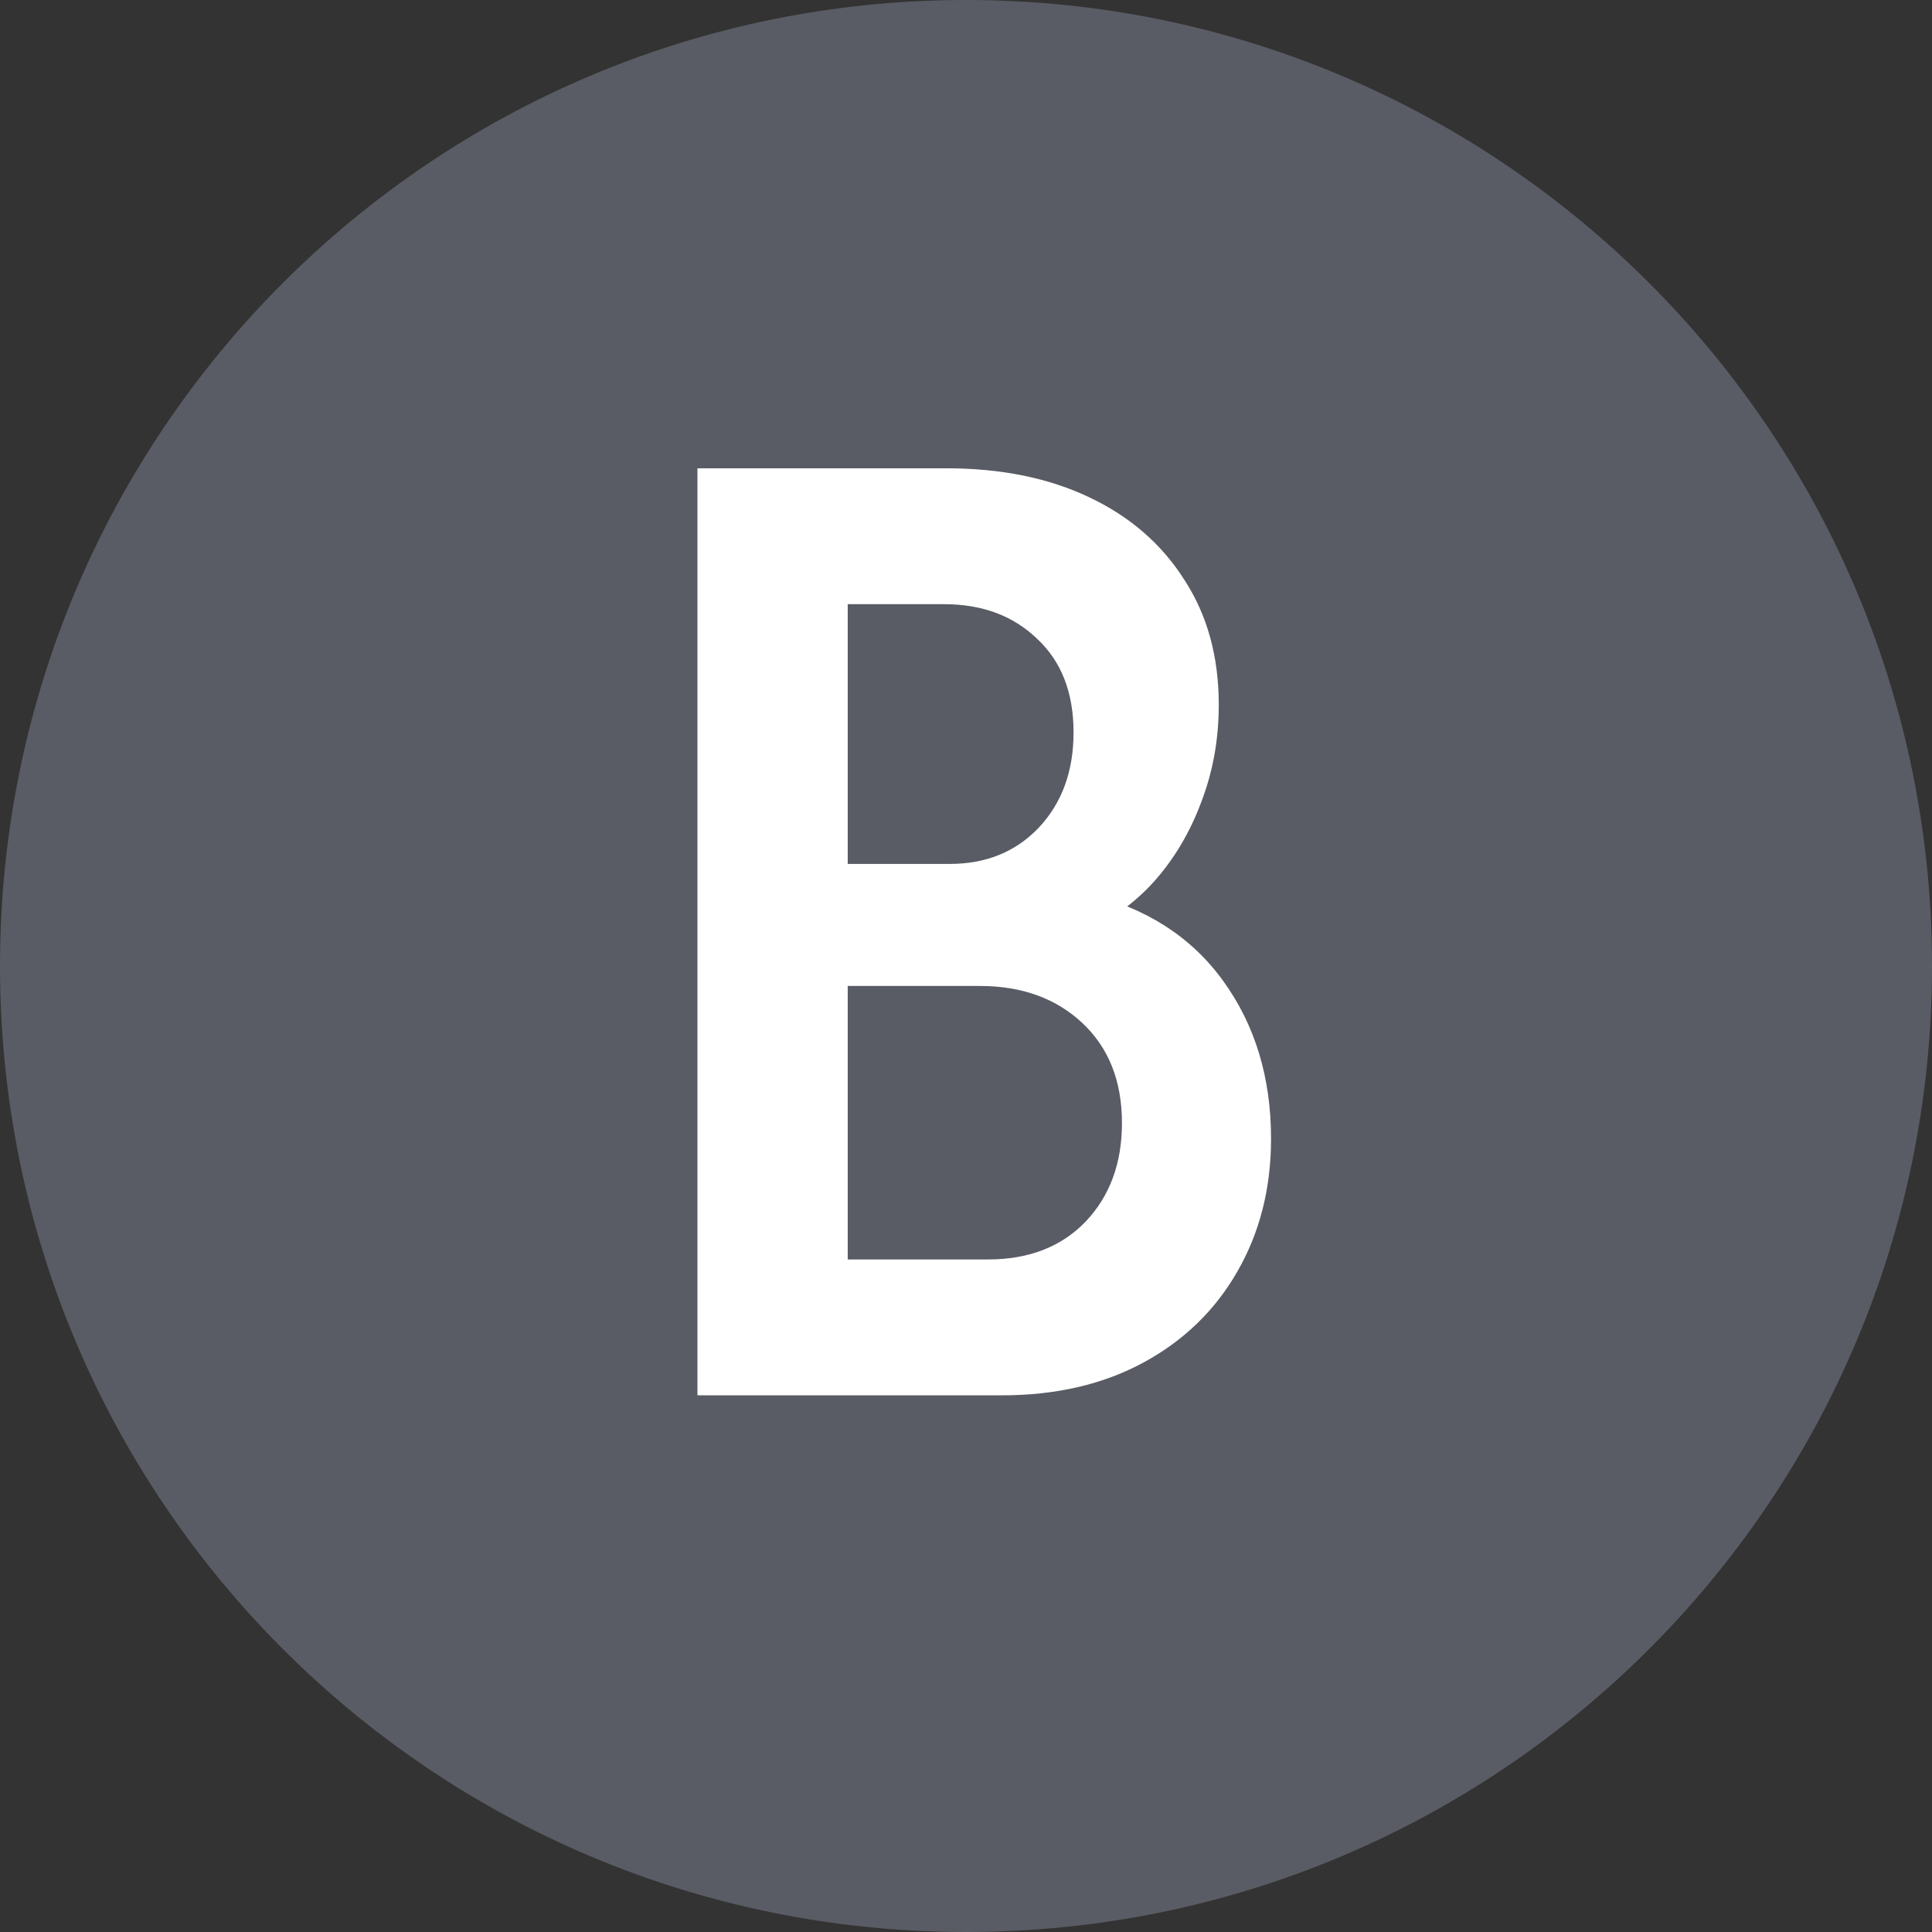
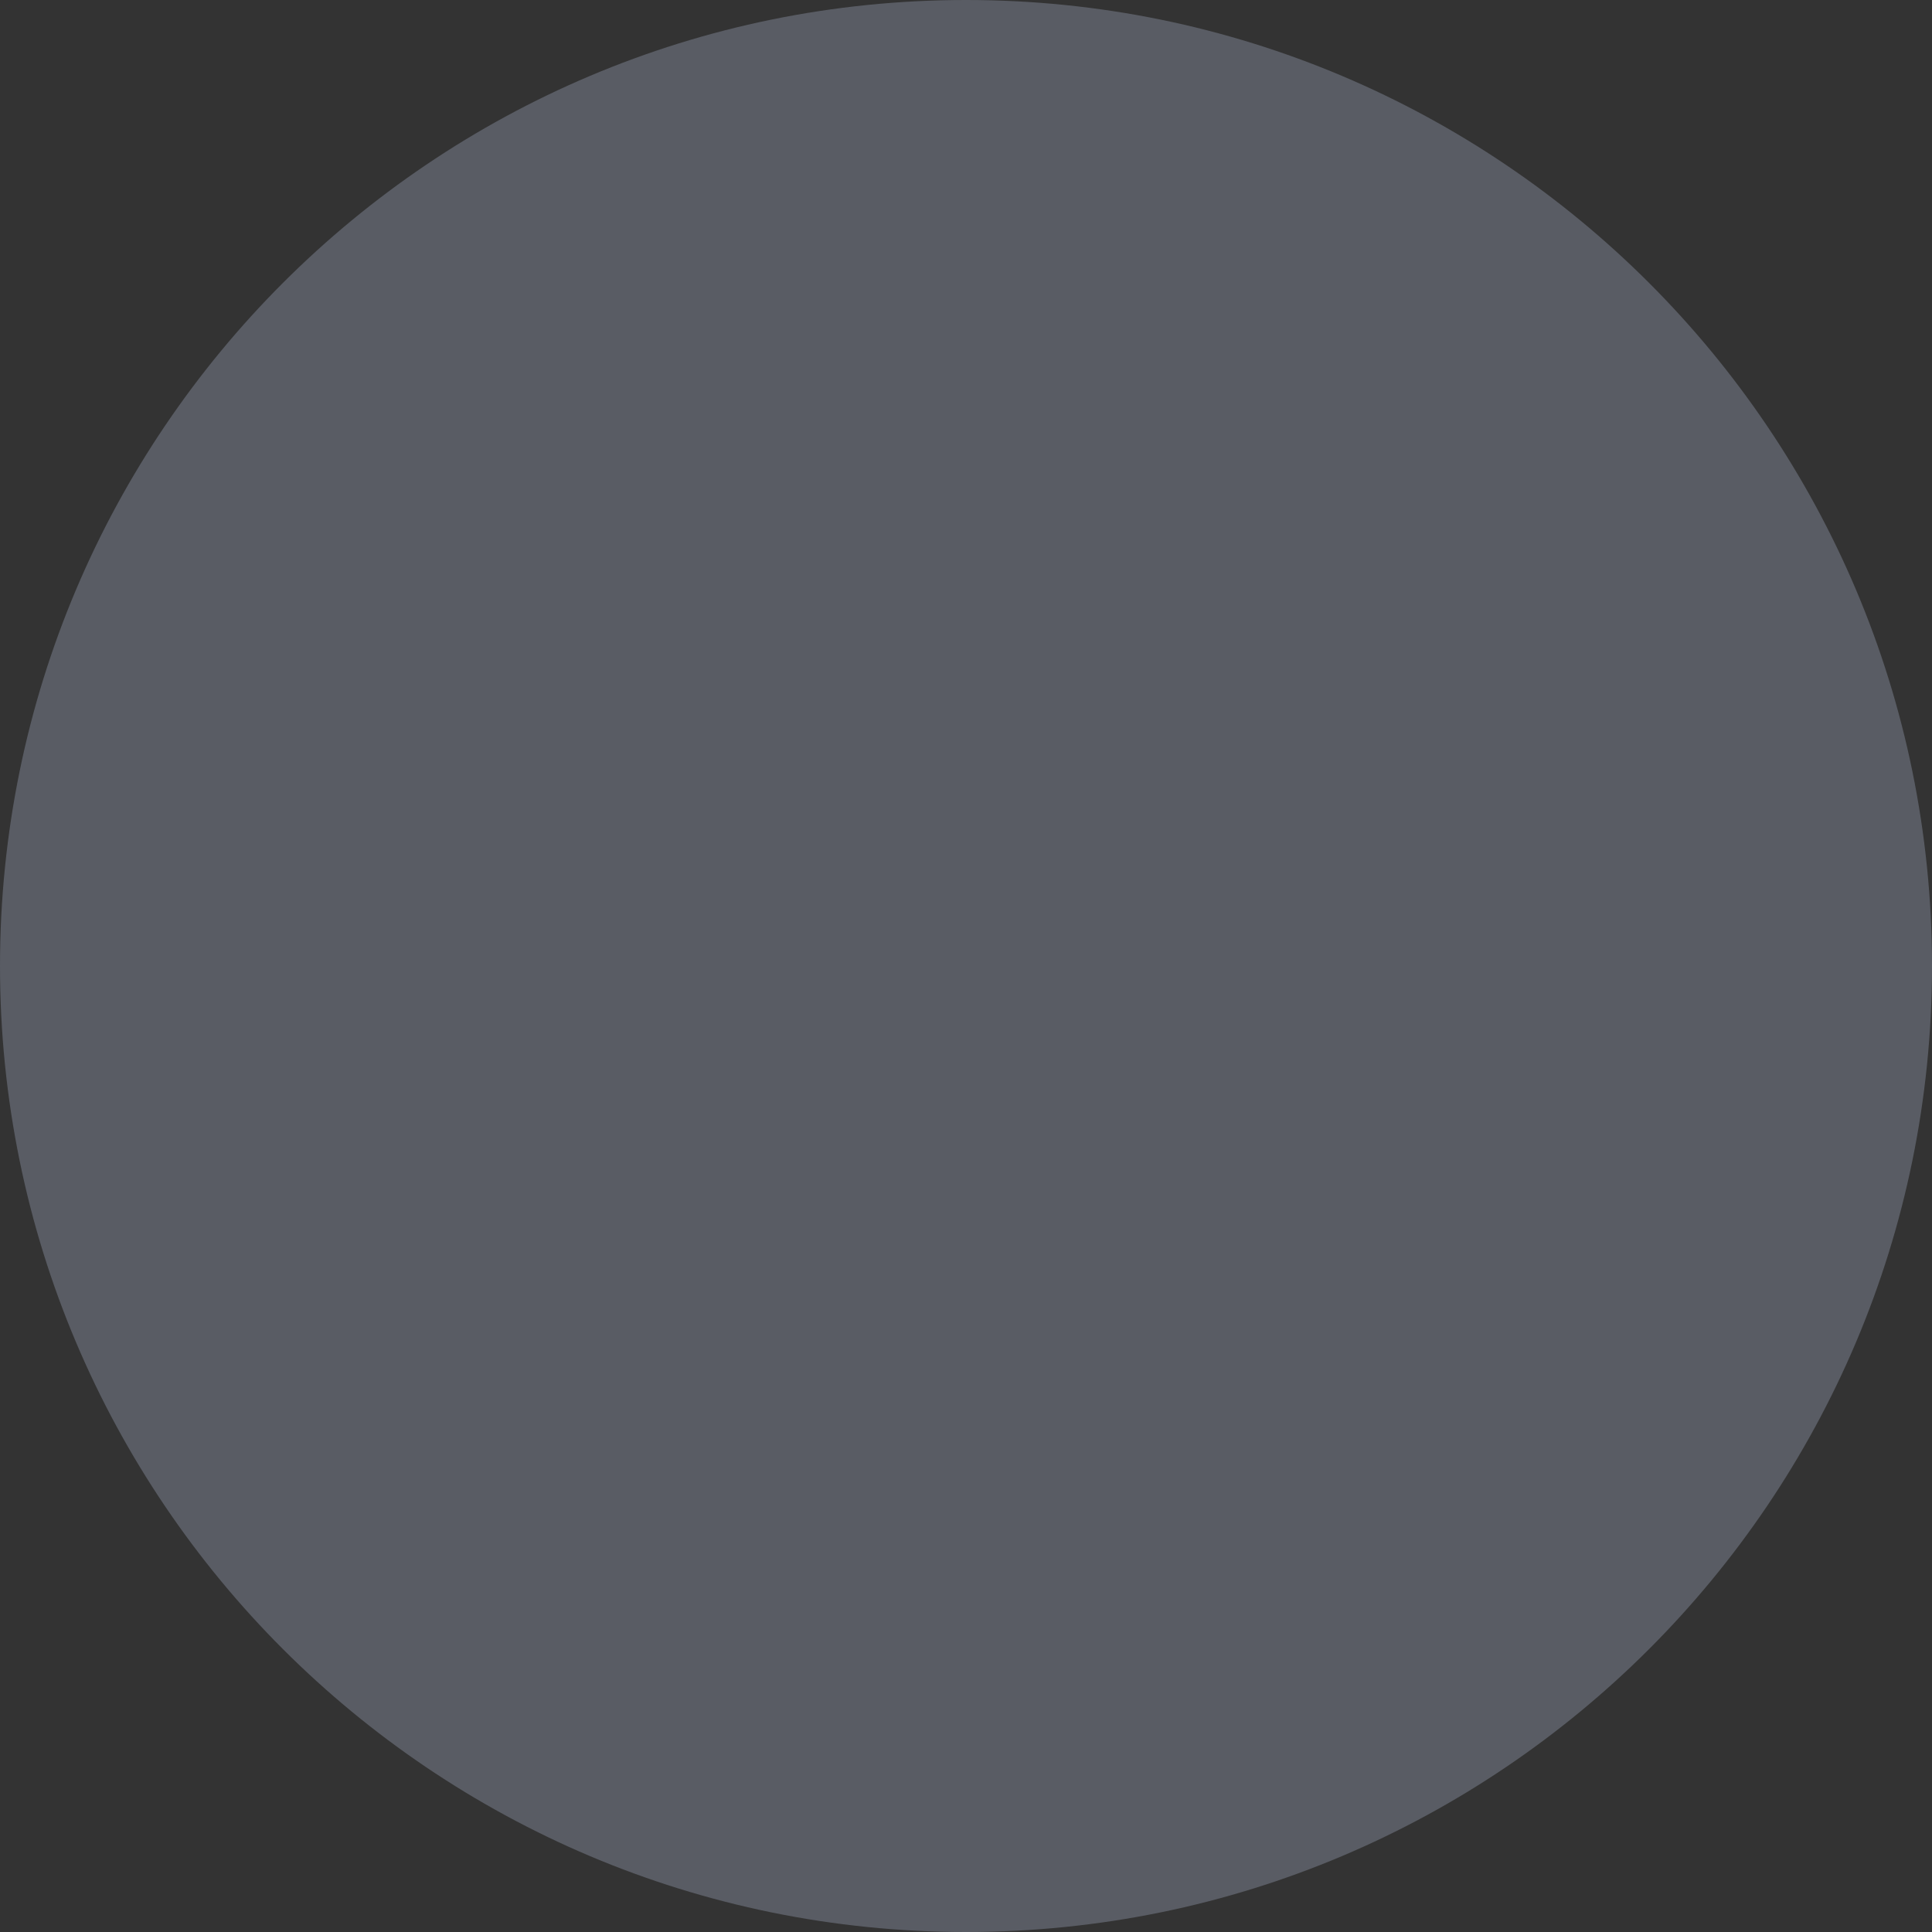
<svg xmlns="http://www.w3.org/2000/svg" width="18" height="18" viewBox="0 0 18 18" fill="none">
  <rect x="0" y="0" width="18" height="18" fill="#333333" stroke="none" />
  <path d="M18 9C18 13.971 13.971 18 9 18C4.029 18 0 13.971 0 9C0 4.029 4.029 0 9 0C13.971 0 18 4.029 18 9Z" fill="#595C64" />
-   <path d="M7.793 13V11.734H9.205C9.584 11.734 9.887 11.617 10.113 11.383C10.34 11.145 10.453 10.838 10.453 10.463C10.453 10.072 10.33 9.762 10.084 9.531C9.838 9.301 9.52 9.186 9.129 9.186H7.734V8.049H8.848C9.188 8.049 9.465 7.936 9.68 7.709C9.895 7.479 10.002 7.184 10.002 6.824C10.002 6.453 9.889 6.162 9.662 5.951C9.439 5.736 9.15 5.629 8.795 5.629H7.734V4.363H8.818C9.326 4.363 9.77 4.453 10.148 4.633C10.527 4.812 10.822 5.068 11.033 5.4C11.248 5.729 11.355 6.117 11.355 6.566C11.355 6.887 11.301 7.189 11.191 7.475C11.086 7.756 10.94 8.002 10.752 8.213C10.565 8.42 10.348 8.574 10.102 8.676L10.125 8.324C10.676 8.457 11.1 8.729 11.396 9.139C11.693 9.549 11.842 10.039 11.842 10.609C11.842 11.074 11.736 11.488 11.525 11.852C11.318 12.211 11.027 12.492 10.652 12.695C10.277 12.898 9.838 13 9.334 13H7.793ZM6.498 13V4.363H7.898V13H6.498Z" fill="white" />
</svg>